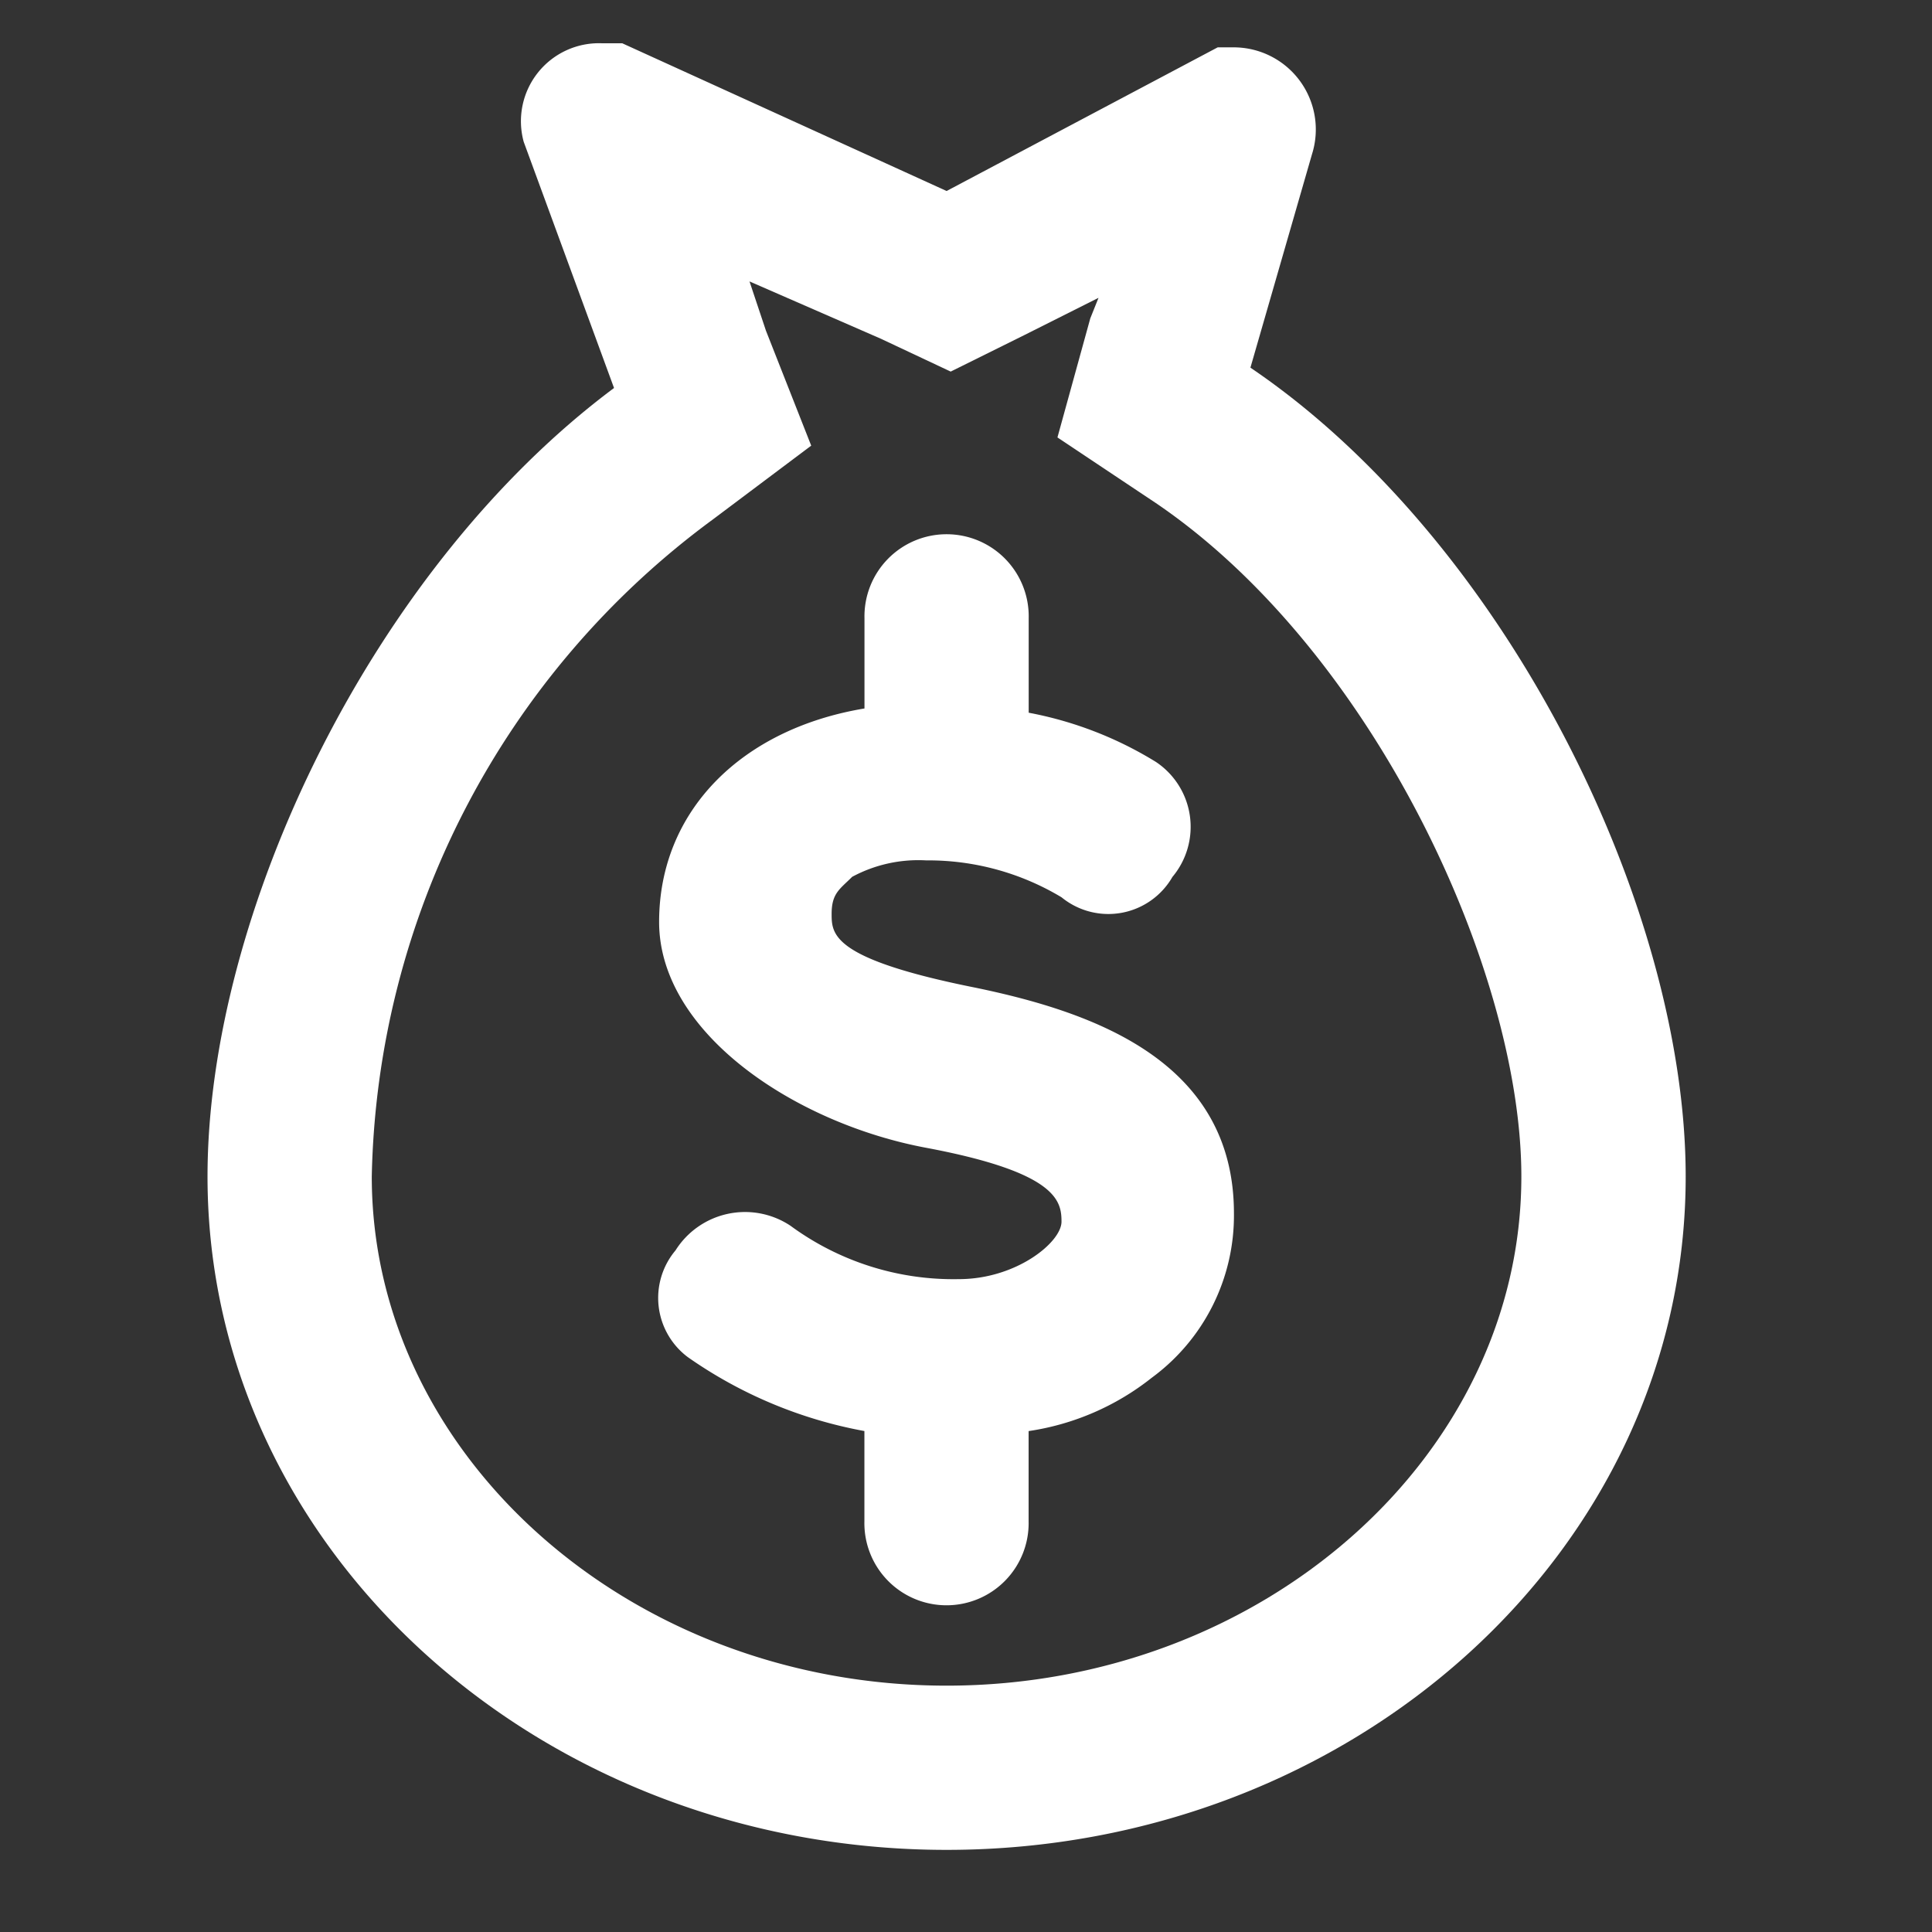
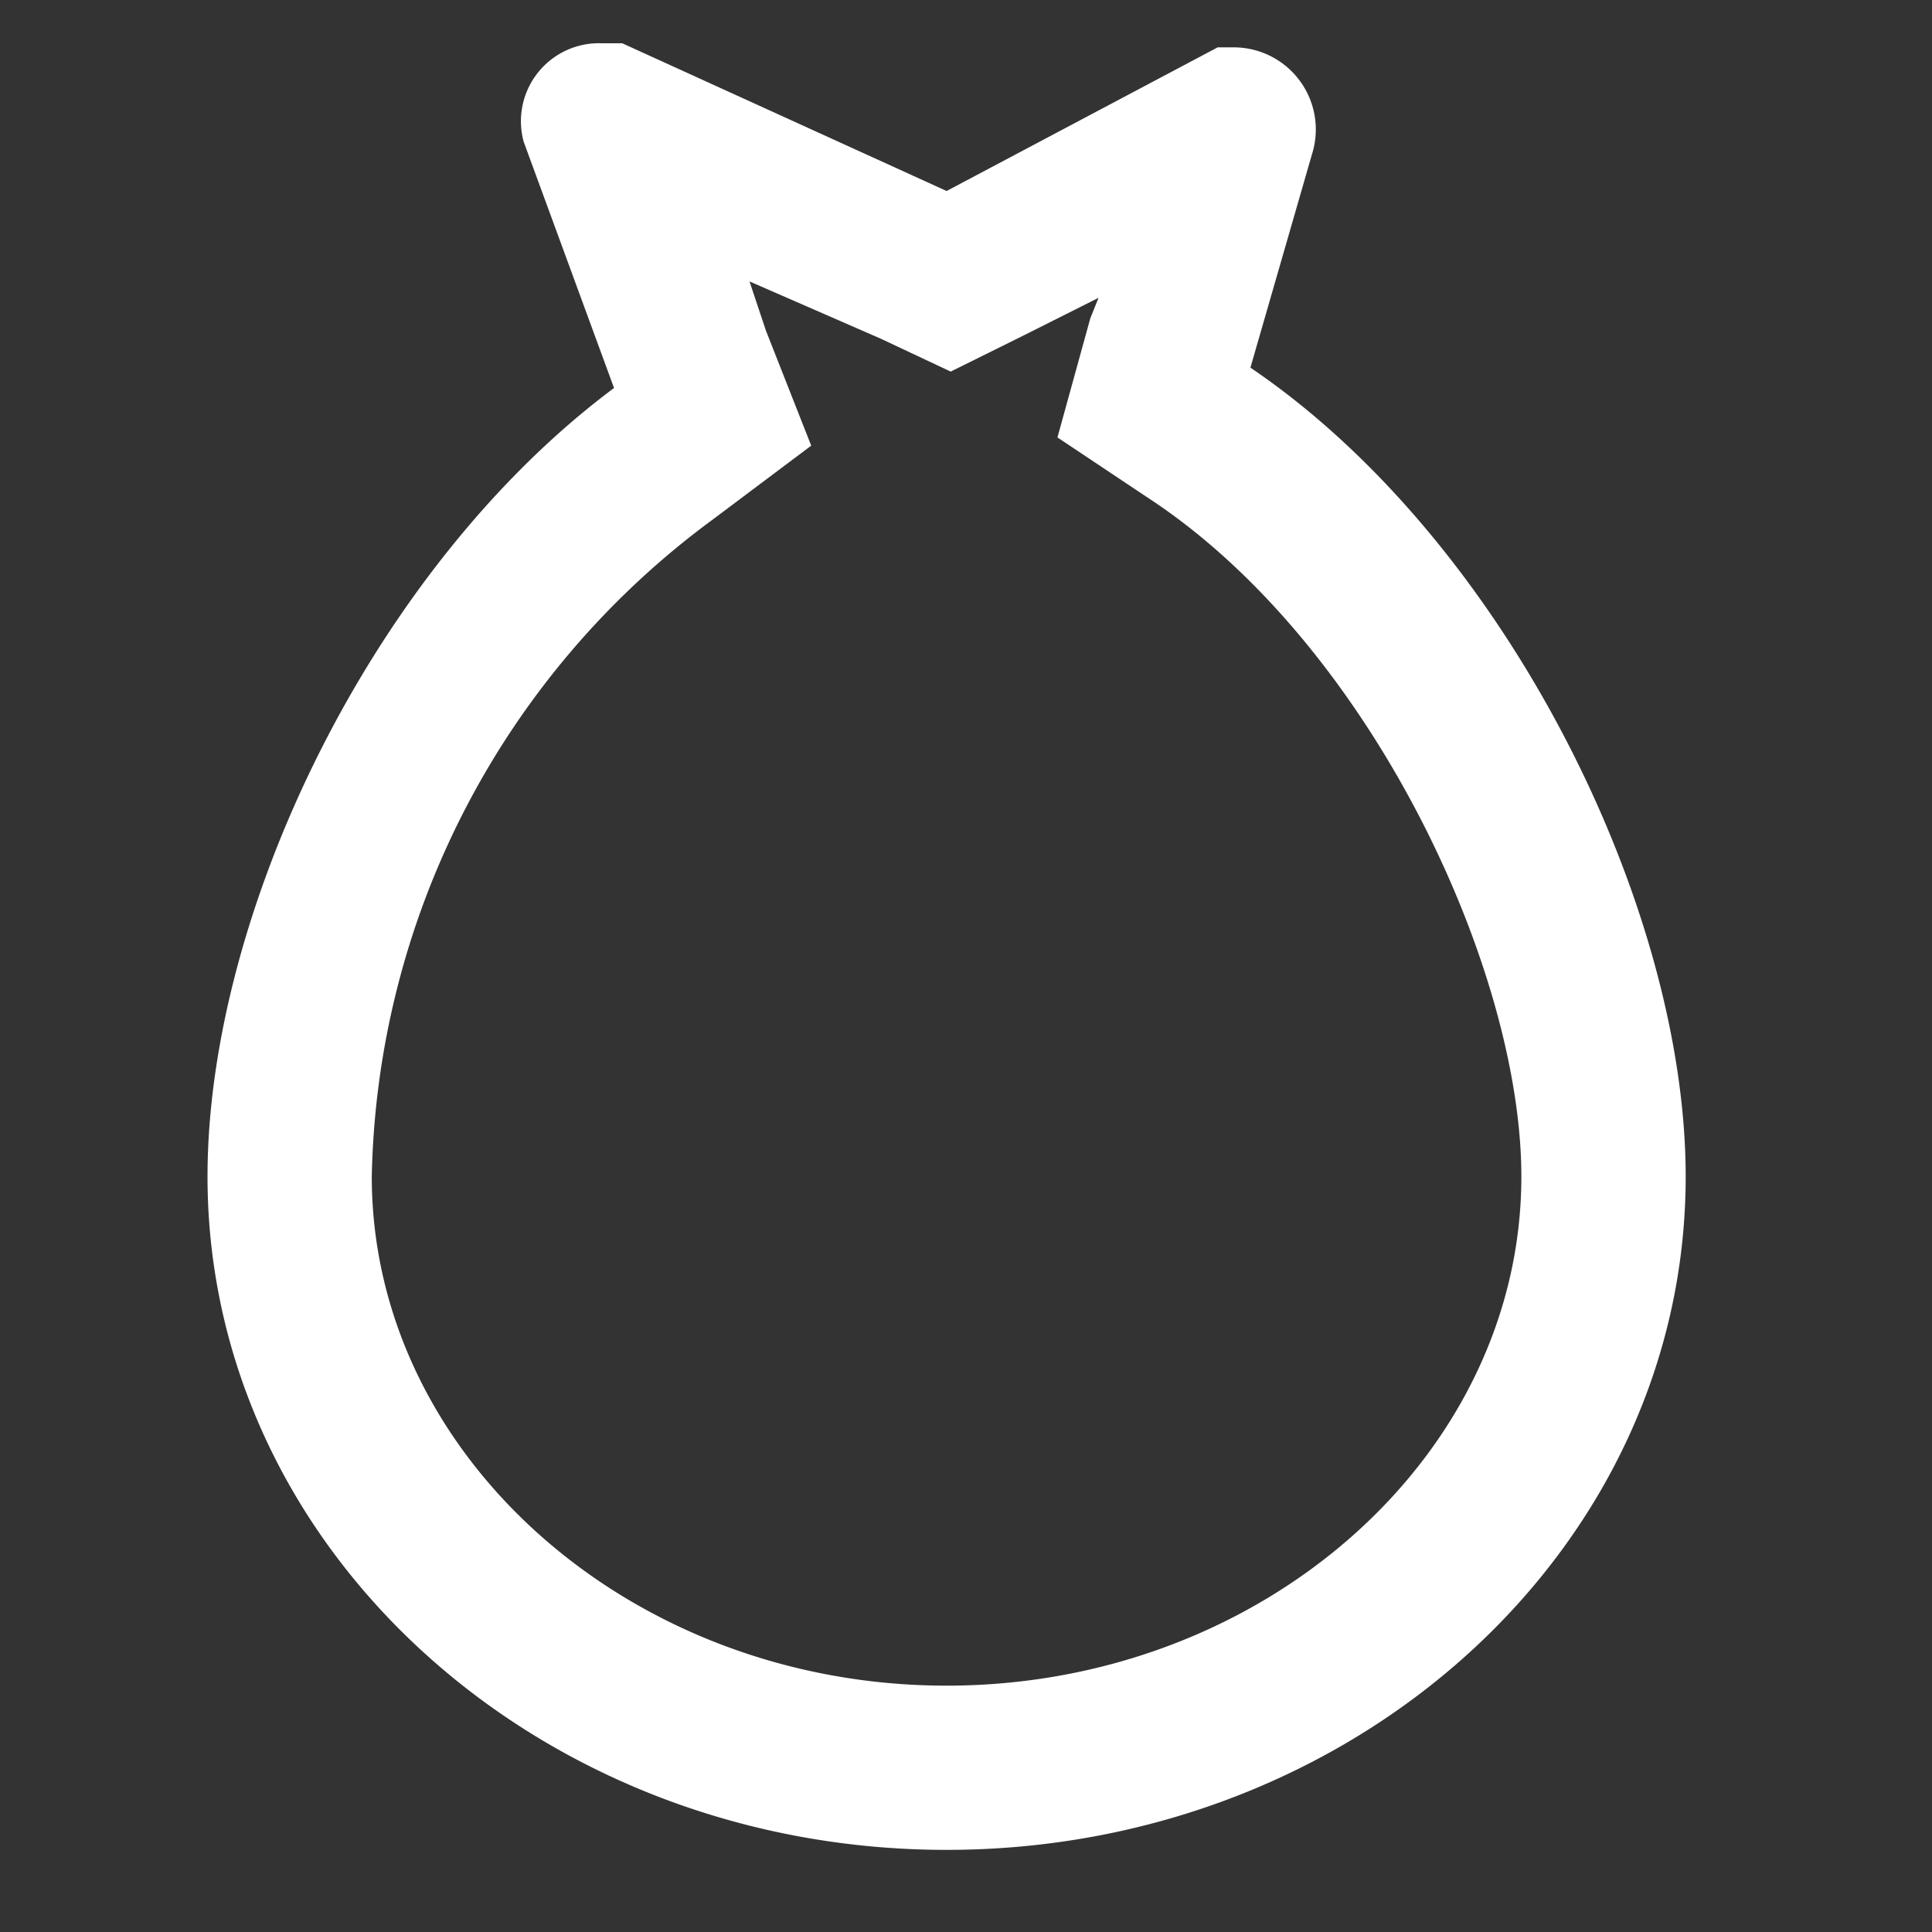
<svg xmlns="http://www.w3.org/2000/svg" width="51" height="51" viewBox="0 0 51 51">
  <rect x="0" y="0" width="51" height="51" fill="#333333" stroke="none" />
  <g id="Layer_2" data-name="Layer 2" transform="translate(-1 -1)">
    <g id="invisible_box" data-name="invisible box" transform="translate(0.5 0.5)">
-       <rect id="Retângulo_4587" data-name="Retângulo 4587" width="51" height="51" transform="translate(0.5 0.5)" fill="none" />
-     </g>
+       </g>
    <g id="Q3_icons" data-name="Q3 icons" transform="translate(6.478 2.141)">
      <g id="Grupo_18865" data-name="Grupo 18865">
        <path id="Caminho_13323" data-name="Caminho 13323" d="M33.53,10.563l1.626-5.636A2.168,2.168,0,0,0,33.1,2.108h-.434L25.51,5.9,16.947,2h-.542a2.059,2.059,0,0,0-2.059,2.6l2.385,6.5C10.335,15.874,6,24.978,6,31.915,6,41.778,14.779,49.69,25.51,49.69s19.51-7.912,19.51-17.775C45.019,24.761,40.25,15.115,33.53,10.563ZM25.51,45.355c-8.346,0-15.174-6.07-15.174-13.44a22.067,22.067,0,0,1,9-17.342l2.6-1.951L20.741,9.587l-.434-1.3L23.775,9.8l1.843.867L27.569,9.7,29.52,8.72l-.217.542-.867,3.143,2.6,1.734c5.744,3.9,9.646,12.356,9.646,17.775C40.684,39.285,33.855,45.355,25.51,45.355Z" transform="translate(-6 -1.999)" fill="#fff" />
-         <path id="Caminho_13324" data-name="Caminho 13324" d="M25.348,25.923c-3.794-.759-3.794-1.409-3.794-1.951s.217-.65.542-.975a3.685,3.685,0,0,1,1.951-.434,6.828,6.828,0,0,1,3.577.975A1.951,1.951,0,0,0,30.55,23a2.059,2.059,0,0,0-.434-3.035,9.863,9.863,0,0,0-3.36-1.3V16.168a2.168,2.168,0,1,0-4.335,0v2.385C19.17,19.094,17,21.262,17,24.188s3.577,5.311,7.045,5.961,3.577,1.409,3.577,1.951-1.192,1.517-2.71,1.517h0a7.262,7.262,0,0,1-4.444-1.409,2.168,2.168,0,0,0-3.035.65,1.951,1.951,0,0,0,.325,2.818,11.814,11.814,0,0,0,4.661,1.951v2.385a2.168,2.168,0,1,0,4.335,0V37.628a6.828,6.828,0,0,0,3.252-1.409,5.311,5.311,0,0,0,2.168-4.335h0C32.176,27.873,28.491,26.573,25.348,25.923Z" transform="translate(-5.079 -0.992)" fill="#fff" />
      </g>
    </g>
  </g>
</svg>